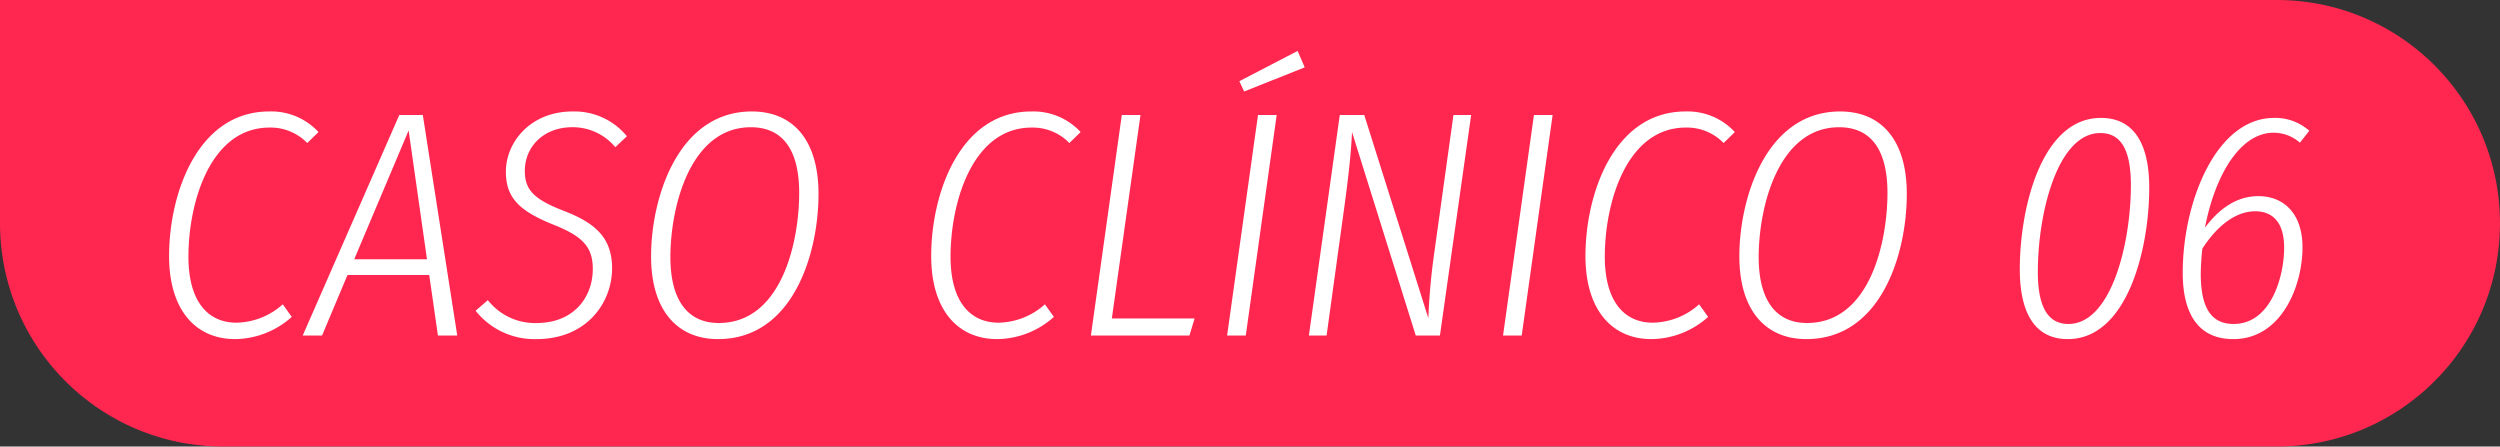
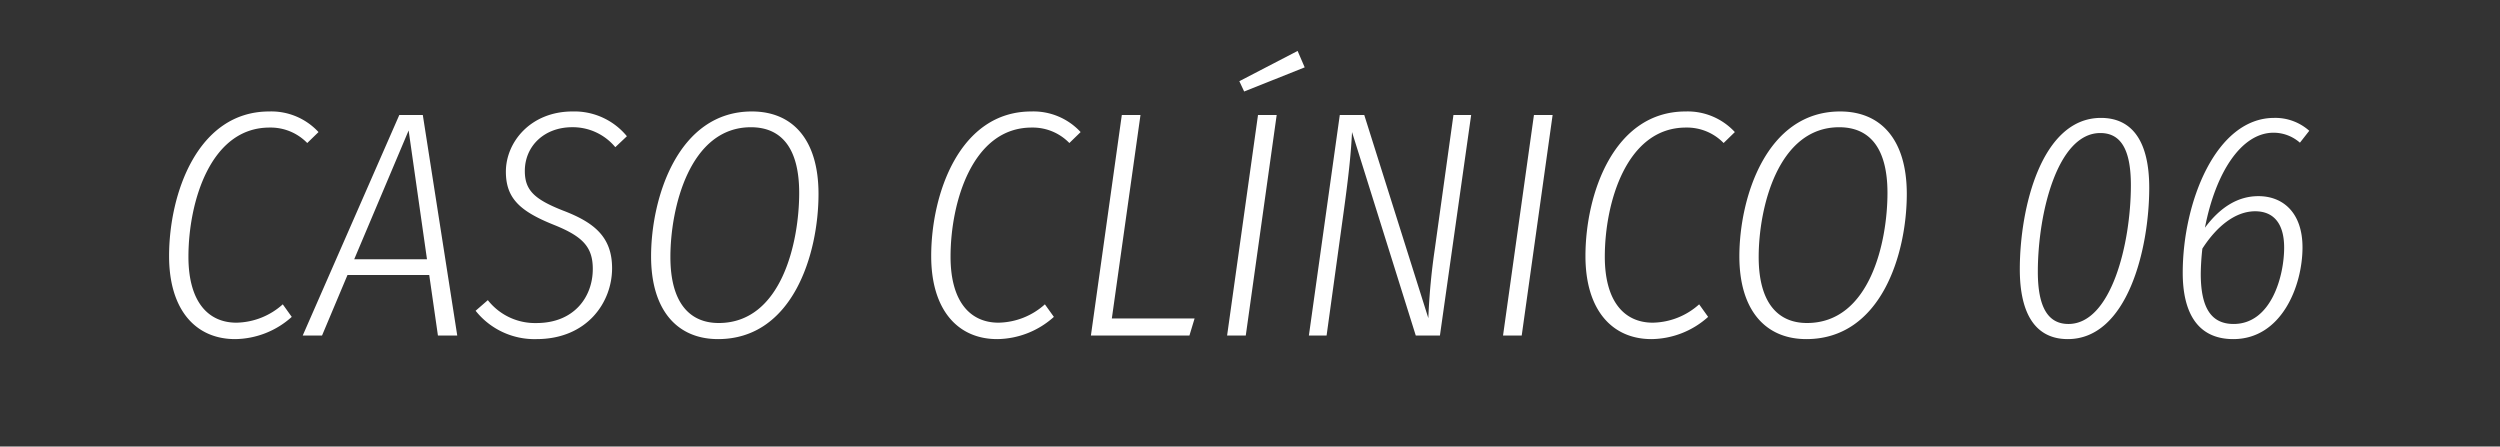
<svg xmlns="http://www.w3.org/2000/svg" width="333.875" height="59.632" viewBox="0 0 333.875 59.632">
  <rect x="0" y="0" width="333.875" height="59.632" fill="#333333" stroke="none" />
  <g transform="translate(-7831.125 146)">
-     <path d="M309.058,64.632H34.816a30.048,30.048,0,0,1-6.01-.606,29.645,29.645,0,0,1-10.66-4.486,29.908,29.908,0,0,1-10.8-13.119,29.667,29.667,0,0,1-1.737-5.6A30.048,30.048,0,0,1,5,34.816V5H309.058a30.048,30.048,0,0,1,6.01.606,29.644,29.644,0,0,1,10.66,4.486,29.909,29.909,0,0,1,10.8,13.119,29.671,29.671,0,0,1,1.737,5.6,30.12,30.12,0,0,1,0,12.02,29.642,29.642,0,0,1-4.486,10.66,29.907,29.907,0,0,1-13.119,10.8,29.67,29.67,0,0,1-5.6,1.737,30.049,30.049,0,0,1-6.01.606" transform="translate(7826.125 -151)" fill="#ff2750" />
    <path d="M16.082-29.928c-9.589,0-13.373,11.008-13.373,19.307C2.709-3.4,6.278.473,11.524.473a11.487,11.487,0,0,0,7.568-2.967l-1.2-1.677A9.5,9.5,0,0,1,11.7-1.72c-3.741,0-6.407-2.752-6.407-8.815,0-7.181,2.881-17.243,10.836-17.243a6.816,6.816,0,0,1,5.031,2.064l1.505-1.462A8.582,8.582,0,0,0,16.082-29.928ZM38.614,0h2.58l-4.6-29.455H33.454L20.554,0h2.58l3.4-8.084H37.453ZM27.434-10.191l7.267-17.2,2.451,17.2ZM56.588-29.928c-5.59,0-8.9,4.085-8.9,8.041,0,3.569,1.892,5.289,6.407,7.1,3.87,1.548,5.2,2.967,5.2,5.891,0,3.741-2.494,7.224-7.525,7.224A8,8,0,0,1,45.279-4.73L43.645-3.311A10.036,10.036,0,0,0,51.772.473c6.751,0,10.1-4.9,10.1-9.46,0-4.171-2.365-6.106-6.536-7.7-3.827-1.505-5.117-2.709-5.117-5.289,0-3.354,2.623-5.848,6.321-5.848a7.376,7.376,0,0,1,5.762,2.666l1.548-1.462A9.068,9.068,0,0,0,56.588-29.928Zm23.951,0c-9.89,0-13.459,11.567-13.459,19.35C67.08-3.44,70.52.473,76.024.473,86,.473,89.44-10.879,89.44-18.92,89.44-26.1,86.043-29.928,80.539-29.928Zm-.129,2.107c4.085,0,6.45,2.8,6.45,8.772,0,6.493-2.322,17.372-10.75,17.372-3.956,0-6.45-2.8-6.45-8.815C69.66-17.071,72.24-27.821,80.41-27.821Zm37.453-2.107c-9.589,0-13.373,11.008-13.373,19.307,0,7.224,3.569,11.094,8.815,11.094a11.487,11.487,0,0,0,7.568-2.967l-1.2-1.677a9.5,9.5,0,0,1-6.192,2.451c-3.741,0-6.407-2.752-6.407-8.815,0-7.181,2.881-17.243,10.836-17.243a6.816,6.816,0,0,1,5.031,2.064l1.505-1.462A8.582,8.582,0,0,0,117.863-29.928Zm14.577.473h-2.494L125.818,0h13.158l.688-2.279H128.613Zm20.984-8.557-7.783,4.042.645,1.376,8.084-3.225Zm-2.795,8.557h-2.494L144.007,0H146.5Zm25.972,0h-2.365l-2.494,17.931a86.134,86.134,0,0,0-.86,9.2l-8.557-27.133h-3.268L154.929,0h2.365l2.279-16.512c.731-5.289.989-8.041,1.118-10.664L169.205,0h3.225Zm10.879,0h-2.494L180.858,0h2.494Zm17.759-.473c-9.589,0-13.373,11.008-13.373,19.307,0,7.224,3.569,11.094,8.815,11.094a11.487,11.487,0,0,0,7.568-2.967l-1.2-1.677a9.5,9.5,0,0,1-6.192,2.451c-3.741,0-6.407-2.752-6.407-8.815,0-7.181,2.881-17.243,10.836-17.243a6.816,6.816,0,0,1,5.031,2.064l1.5-1.462A8.582,8.582,0,0,0,205.239-29.928Zm20.64,0c-9.89,0-13.459,11.567-13.459,19.35,0,7.138,3.44,11.051,8.944,11.051,9.976,0,13.416-11.352,13.416-19.393C234.78-26.1,231.383-29.928,225.879-29.928Zm-.129,2.107c4.085,0,6.45,2.8,6.45,8.772,0,6.493-2.322,17.372-10.75,17.372-3.956,0-6.45-2.8-6.45-8.815C215-17.071,217.58-27.821,225.75-27.821Zm34.959-1.247c4.214,0,6.45,3.182,6.45,9.331,0,8.17-2.924,20.21-10.879,20.21-4.214,0-6.407-3.225-6.407-9.331C249.873-17.028,252.754-29.068,260.709-29.068Zm-.086,2.021c-5.719,0-8.342,10.707-8.342,18.533,0,4.816,1.419,6.966,4.085,6.966,5.719,0,8.342-10.75,8.342-18.533C264.708-24.9,263.332-27.047,260.623-27.047Zm21.113,8.428c-2.752,0-5.117,1.5-7.138,4.214,1.419-7.353,4.859-12.685,9.159-12.685a5.339,5.339,0,0,1,3.526,1.333l1.247-1.591a6.812,6.812,0,0,0-4.687-1.72c-7.783,0-12.212,11.266-12.212,20.683,0,5.2,1.892,8.858,6.751,8.858,6.45,0,9.245-7.1,9.245-12.255C287.627-16.34,285.09-18.619,281.736-18.619ZM278.425-1.548c-3.1,0-4.386-2.322-4.386-6.708a33.452,33.452,0,0,1,.215-3.354c1.935-3.01,4.429-4.988,7.052-4.988,2.322,0,3.87,1.462,3.87,4.859C285.176-7.955,283.456-1.548,278.425-1.548Z" transform="translate(7850.997 -101.186)" fill="#fff" />
  </g>
</svg>